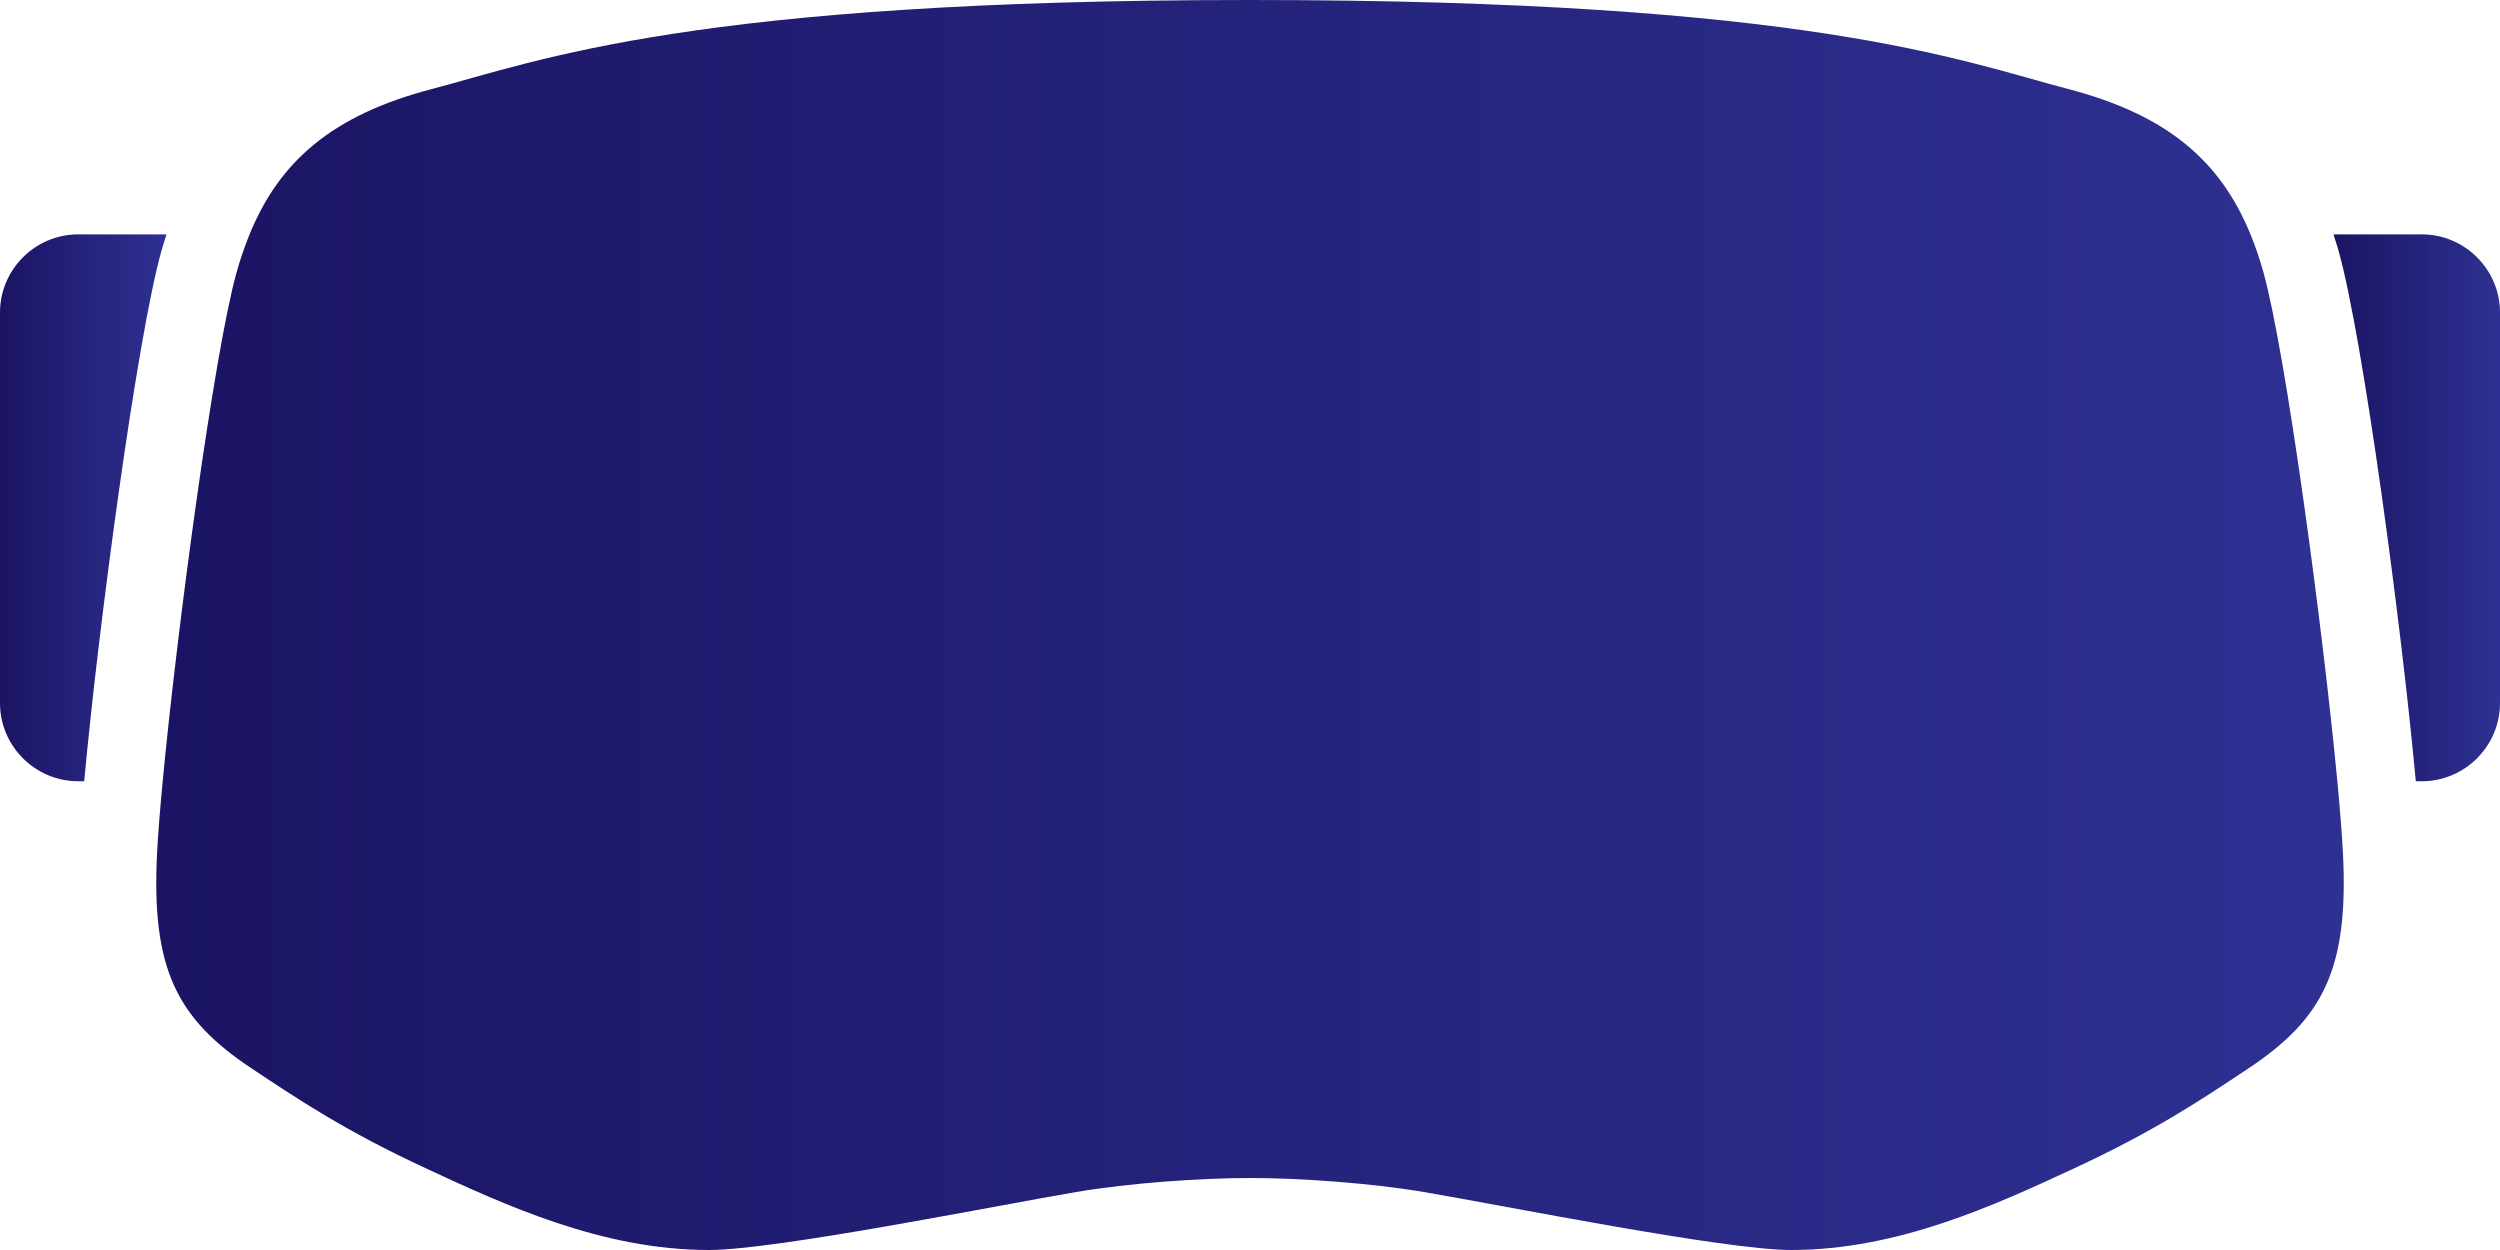
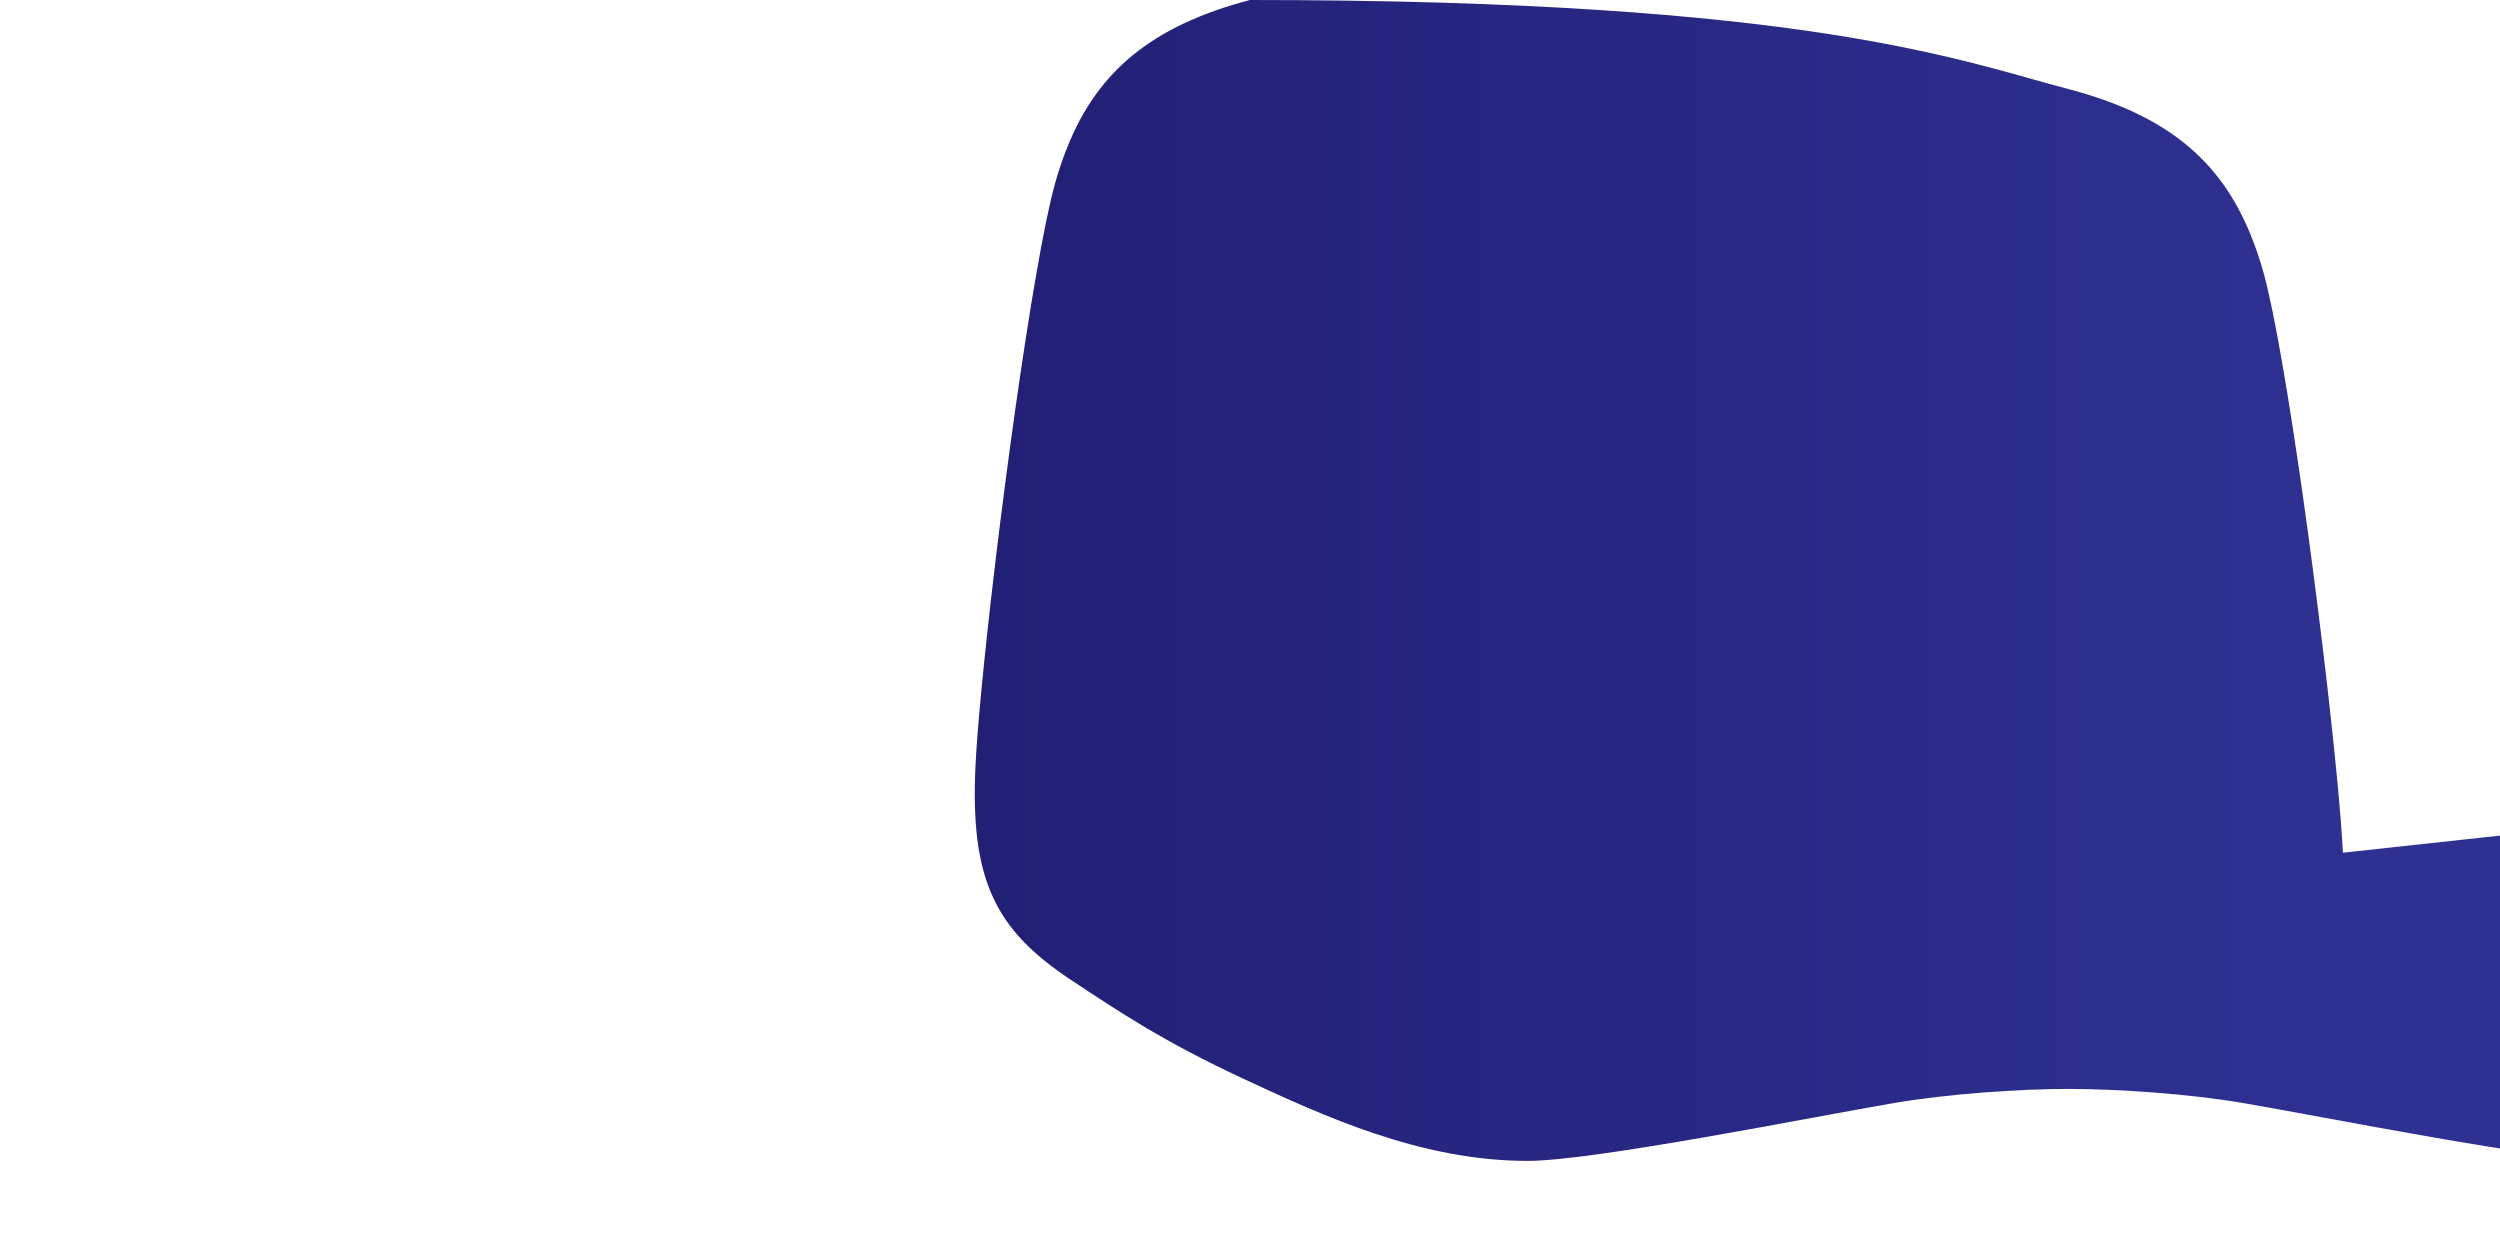
<svg xmlns="http://www.w3.org/2000/svg" xmlns:xlink="http://www.w3.org/1999/xlink" viewBox="0 0 1400 700">
  <defs>
    <style>.g{fill:url(#e);}.h{fill:url(#d);}.i{fill:url(#f);}</style>
    <linearGradient id="d" x1="1306.75" y1="284.38" x2="1400" y2="284.38" gradientTransform="matrix(1, 0, 0, 1, 0, 0)" gradientUnits="userSpaceOnUse">
      <stop offset="0" stop-color="#1b1464" />
      <stop offset="1" stop-color="#2e3192" />
    </linearGradient>
    <linearGradient id="e" x1="0" x2="93.26" xlink:href="#d" />
    <linearGradient id="f" x1="87.5" y1="350" x2="1310.83" y2="350" xlink:href="#d" />
  </defs>
  <g id="a" />
  <g id="b">
    <g id="c">
      <g>
-         <path class="h" d="M1356.25,131.25h-49.5c1,3.13,2.02,6.24,2.93,9.48,13.66,48.93,35.08,208.65,43.17,296.77h3.4c24.06,0,43.75-19.69,43.75-43.75V175c0-24.06-19.69-43.75-43.75-43.75Z" />
-         <path class="g" d="M93.26,131.25H43.75c-24.06,0-43.75,19.69-43.75,43.75v218.75c0,24.06,19.69,43.75,43.75,43.75h3.4c8.12-88.14,29.56-247.88,43.19-296.77,.91-3.25,1.93-6.36,2.92-9.48Z" />
-         <path class="i" d="M1312.04,477.51c-.52-10.25-1.61-23.96-3.13-40.01-8.16-86.21-28.8-239.86-41.38-284.99-2.08-7.52-4.53-14.57-7.26-21.26-16.73-40.97-46.38-66.79-101.87-81.35C1097.17,33.84,1011.96,0,700,0S302.84,33.84,241.63,49.9c-55.48,14.56-85.15,40.38-101.88,81.35-2.73,6.69-5.16,13.74-7.26,21.26-12.61,45.14-33.22,198.79-41.38,284.99-1.52,16.05-2.62,29.78-3.14,40.01-3.33,65.18,11.07,92.99,53.03,120.88,27.33,18.15,52.47,34.94,97.07,55.68,44.59,20.72,99.06,45.93,158.87,45.93,37.4,0,160.53-24.8,205.87-32.49,29.48-5,69.24-7.82,97.2-7.82s67.74,2.82,97.22,7.82c45.33,7.69,168.46,32.49,205.86,32.49,59.83,0,114.29-25.21,158.88-45.93,44.58-20.74,69.75-37.54,97.03-55.68,41.98-27.89,56.37-55.7,53.05-120.88Z" />
+         <path class="i" d="M1312.04,477.51c-.52-10.25-1.61-23.96-3.13-40.01-8.16-86.21-28.8-239.86-41.38-284.99-2.08-7.52-4.53-14.57-7.26-21.26-16.73-40.97-46.38-66.79-101.87-81.35C1097.17,33.84,1011.96,0,700,0c-55.48,14.56-85.15,40.38-101.88,81.35-2.73,6.69-5.16,13.74-7.26,21.26-12.61,45.14-33.22,198.79-41.38,284.99-1.52,16.05-2.62,29.78-3.14,40.01-3.33,65.18,11.07,92.99,53.03,120.88,27.33,18.15,52.47,34.94,97.07,55.68,44.59,20.72,99.06,45.93,158.87,45.93,37.4,0,160.53-24.8,205.87-32.49,29.48-5,69.24-7.82,97.2-7.82s67.74,2.82,97.22,7.82c45.33,7.69,168.46,32.49,205.86,32.49,59.83,0,114.29-25.21,158.88-45.93,44.58-20.74,69.75-37.54,97.03-55.68,41.98-27.89,56.37-55.7,53.05-120.88Z" />
      </g>
    </g>
  </g>
</svg>